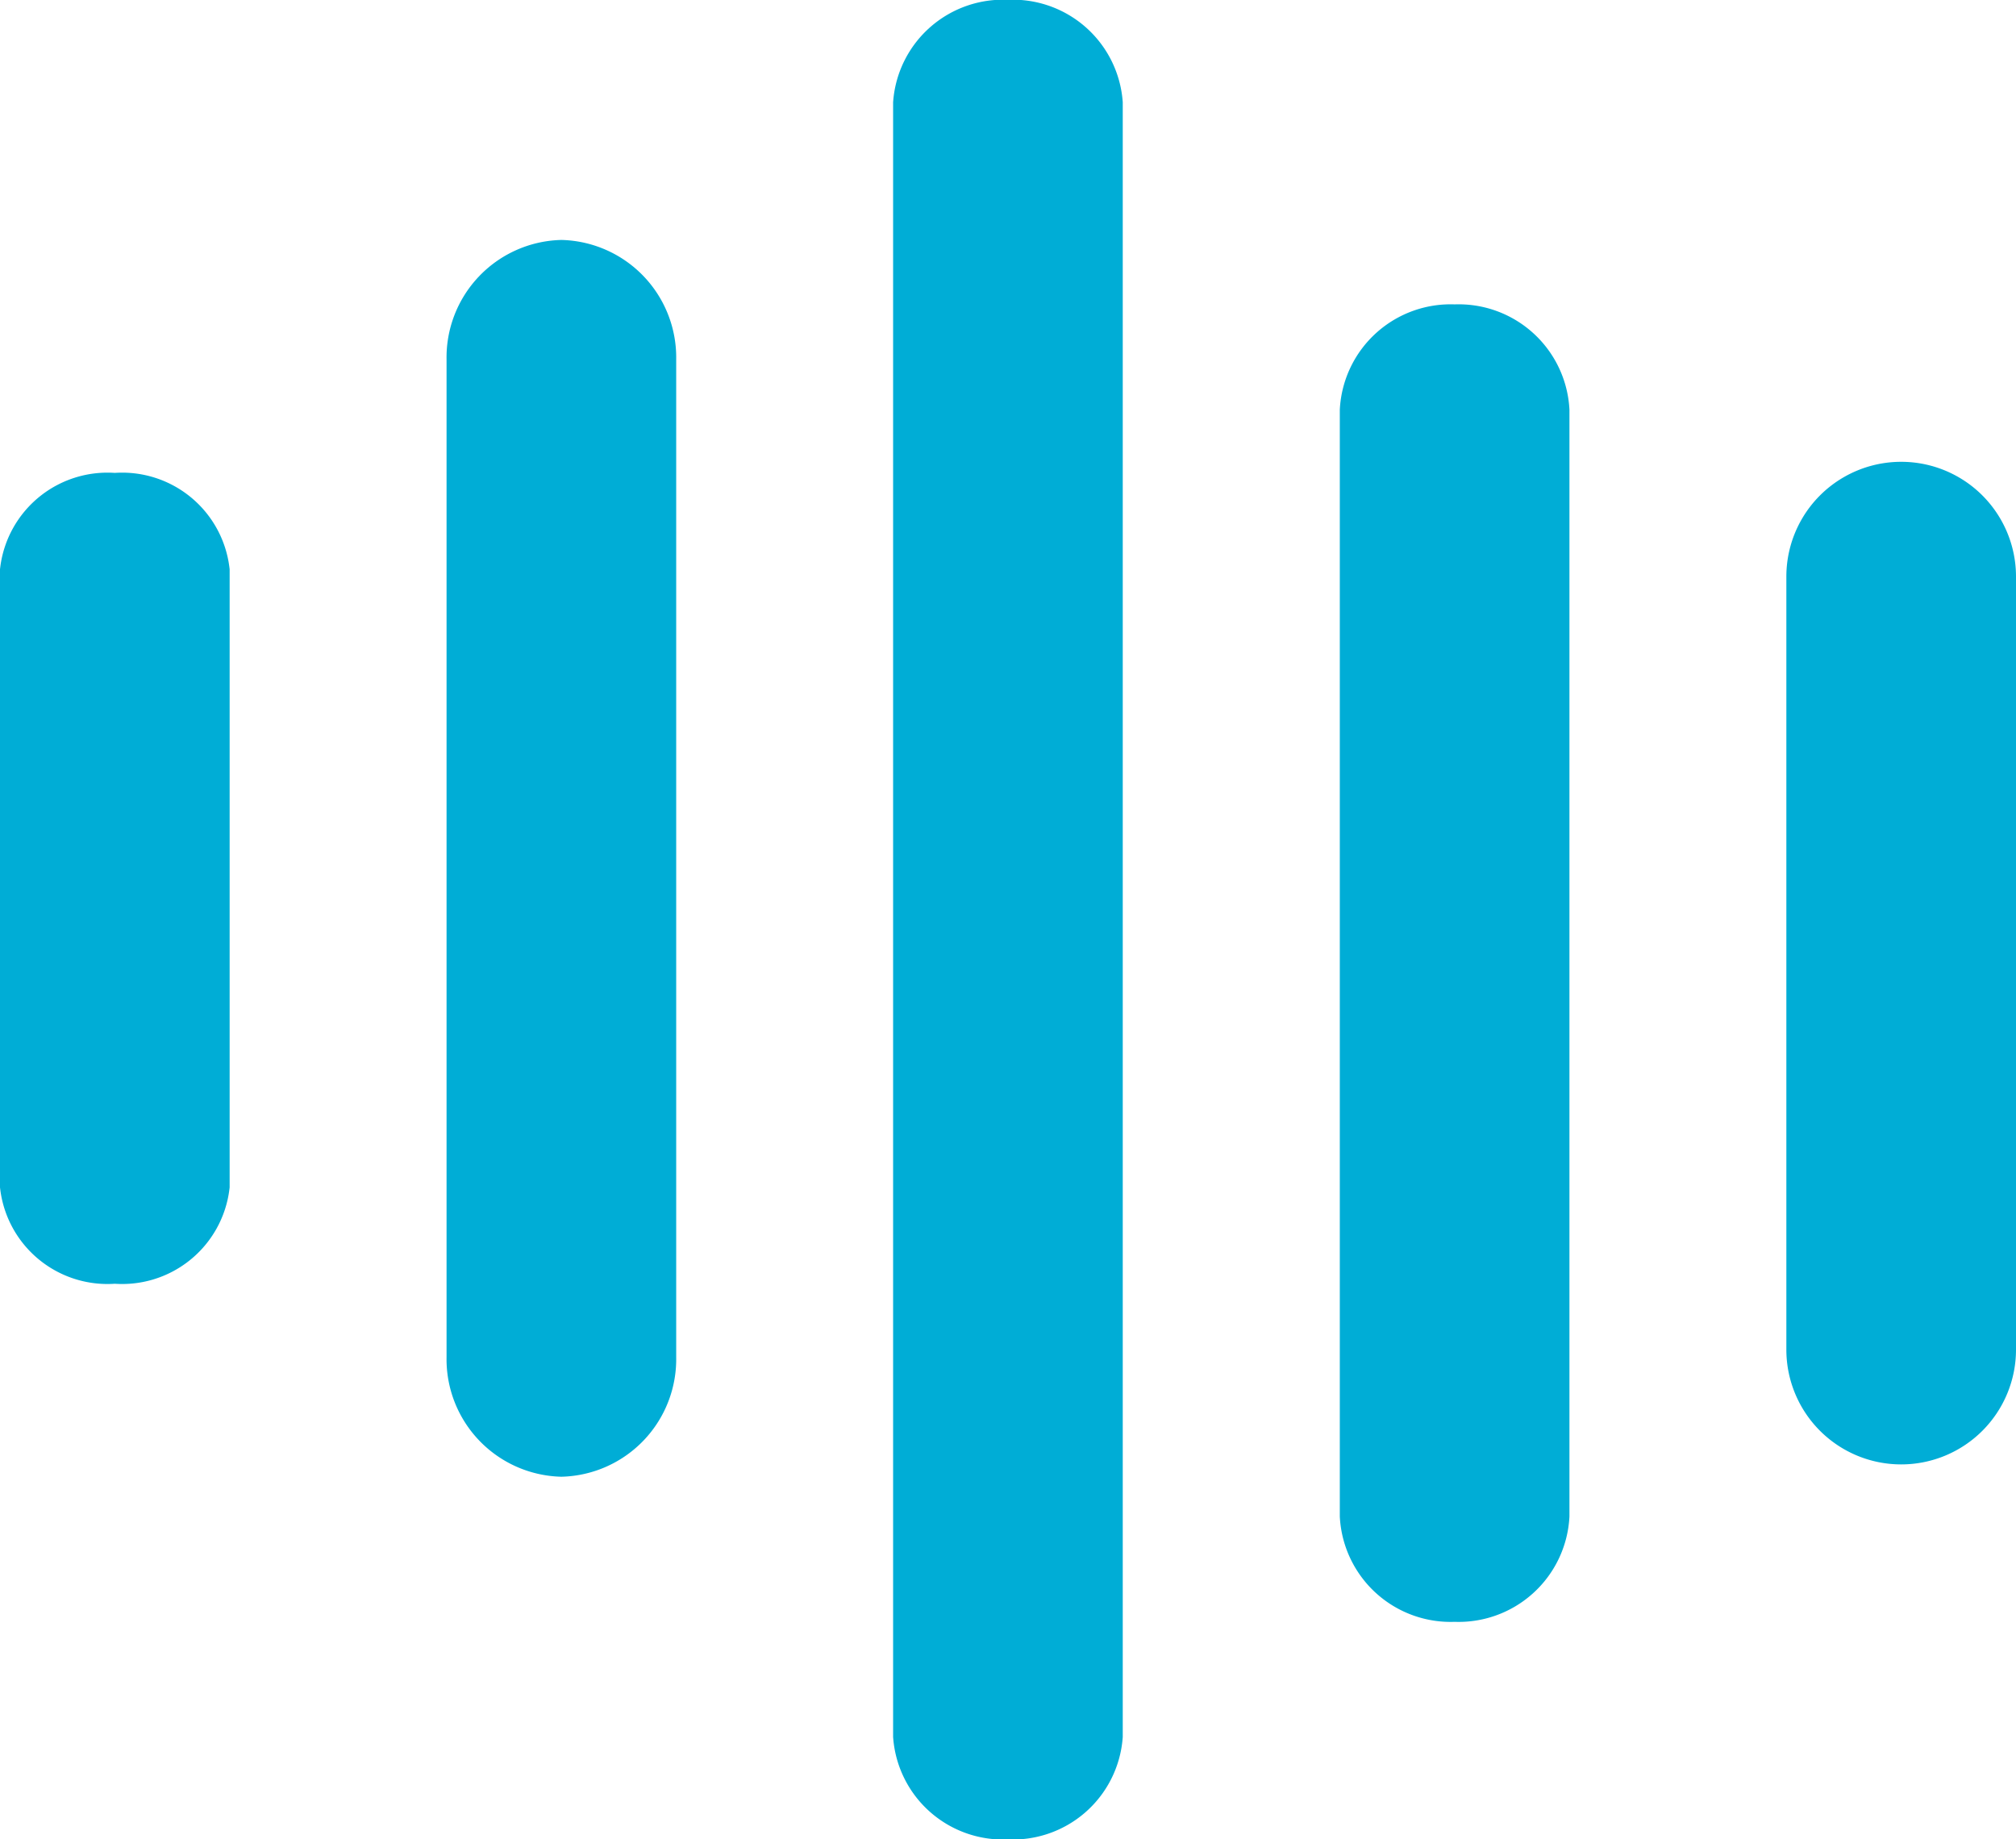
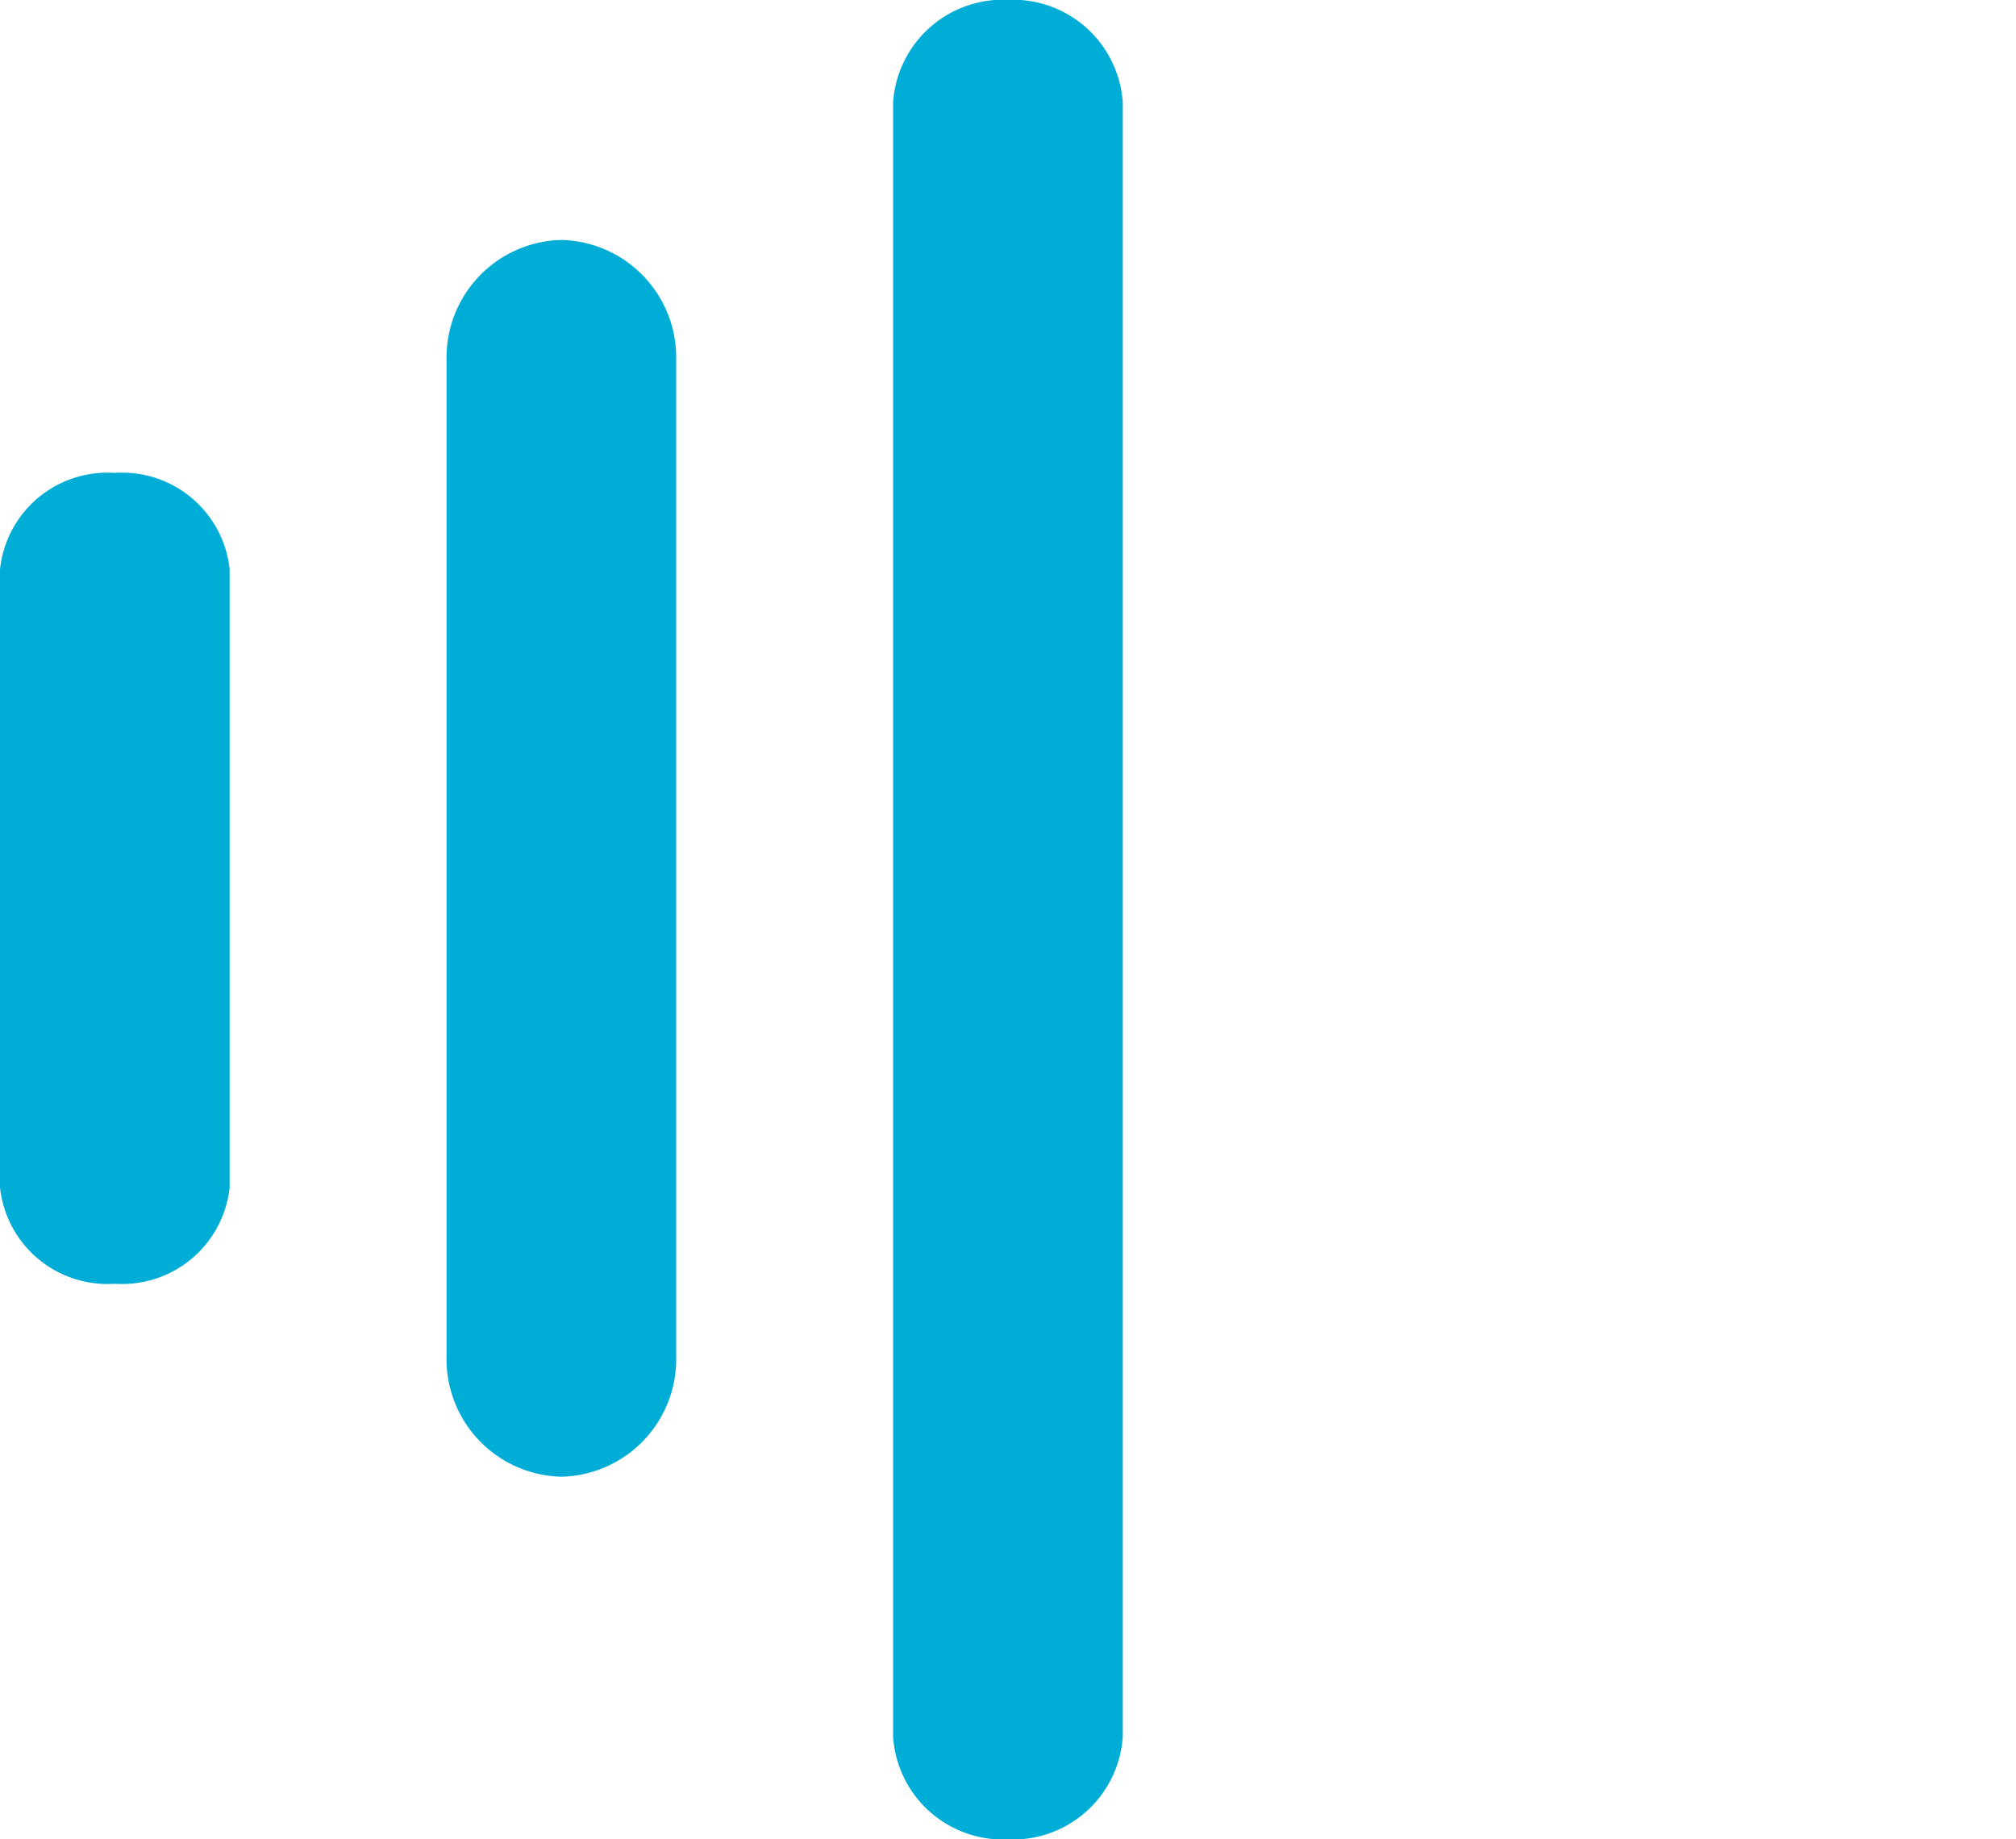
<svg xmlns="http://www.w3.org/2000/svg" width="14.573" height="13.299" viewBox="0 0 14.573 13.299">
  <defs>
    <style>.a{fill:#00add6;stroke:#00add6;stroke-width:0.5px;}</style>
  </defs>
  <g transform="translate(14.323 13.854) rotate(180)">
-     <path class="a" d="M.58,0A.58.58,0,0,0,0,.58V6.169a.58.58,0,1,0,1.16,0V.58A.58.58,0,0,0,.58,0Z" transform="translate(0 3.516)" />
-     <path class="a" d="M.58,0A.552.552,0,0,0,0,.518V8.507a.552.552,0,0,0,.58.518.552.552,0,0,0,.58-.518V.518A.552.552,0,0,0,.58,0Z" transform="translate(3.228 2.378)" />
    <path class="a" d="M.58,0A.546.546,0,0,0,0,.5V12.3a.546.546,0,0,0,.58.5.546.546,0,0,0,.58-.5V.5A.546.546,0,0,0,.58,0Z" transform="translate(6.457 0.805)" />
    <path class="a" d="M.58,0A.6.6,0,0,0,0,.612V7.83a.6.6,0,0,0,.58.612.6.6,0,0,0,.58-.612V.612A.6.6,0,0,0,.58,0Z" transform="translate(9.685 3.427)" />
    <path class="a" d="M.58,0A.531.531,0,0,0,0,.461V4.9a.531.531,0,0,0,.58.461A.531.531,0,0,0,1.16,4.9V.461A.531.531,0,0,0,.58,0Z" transform="translate(12.913 4.823)" />
  </g>
</svg>